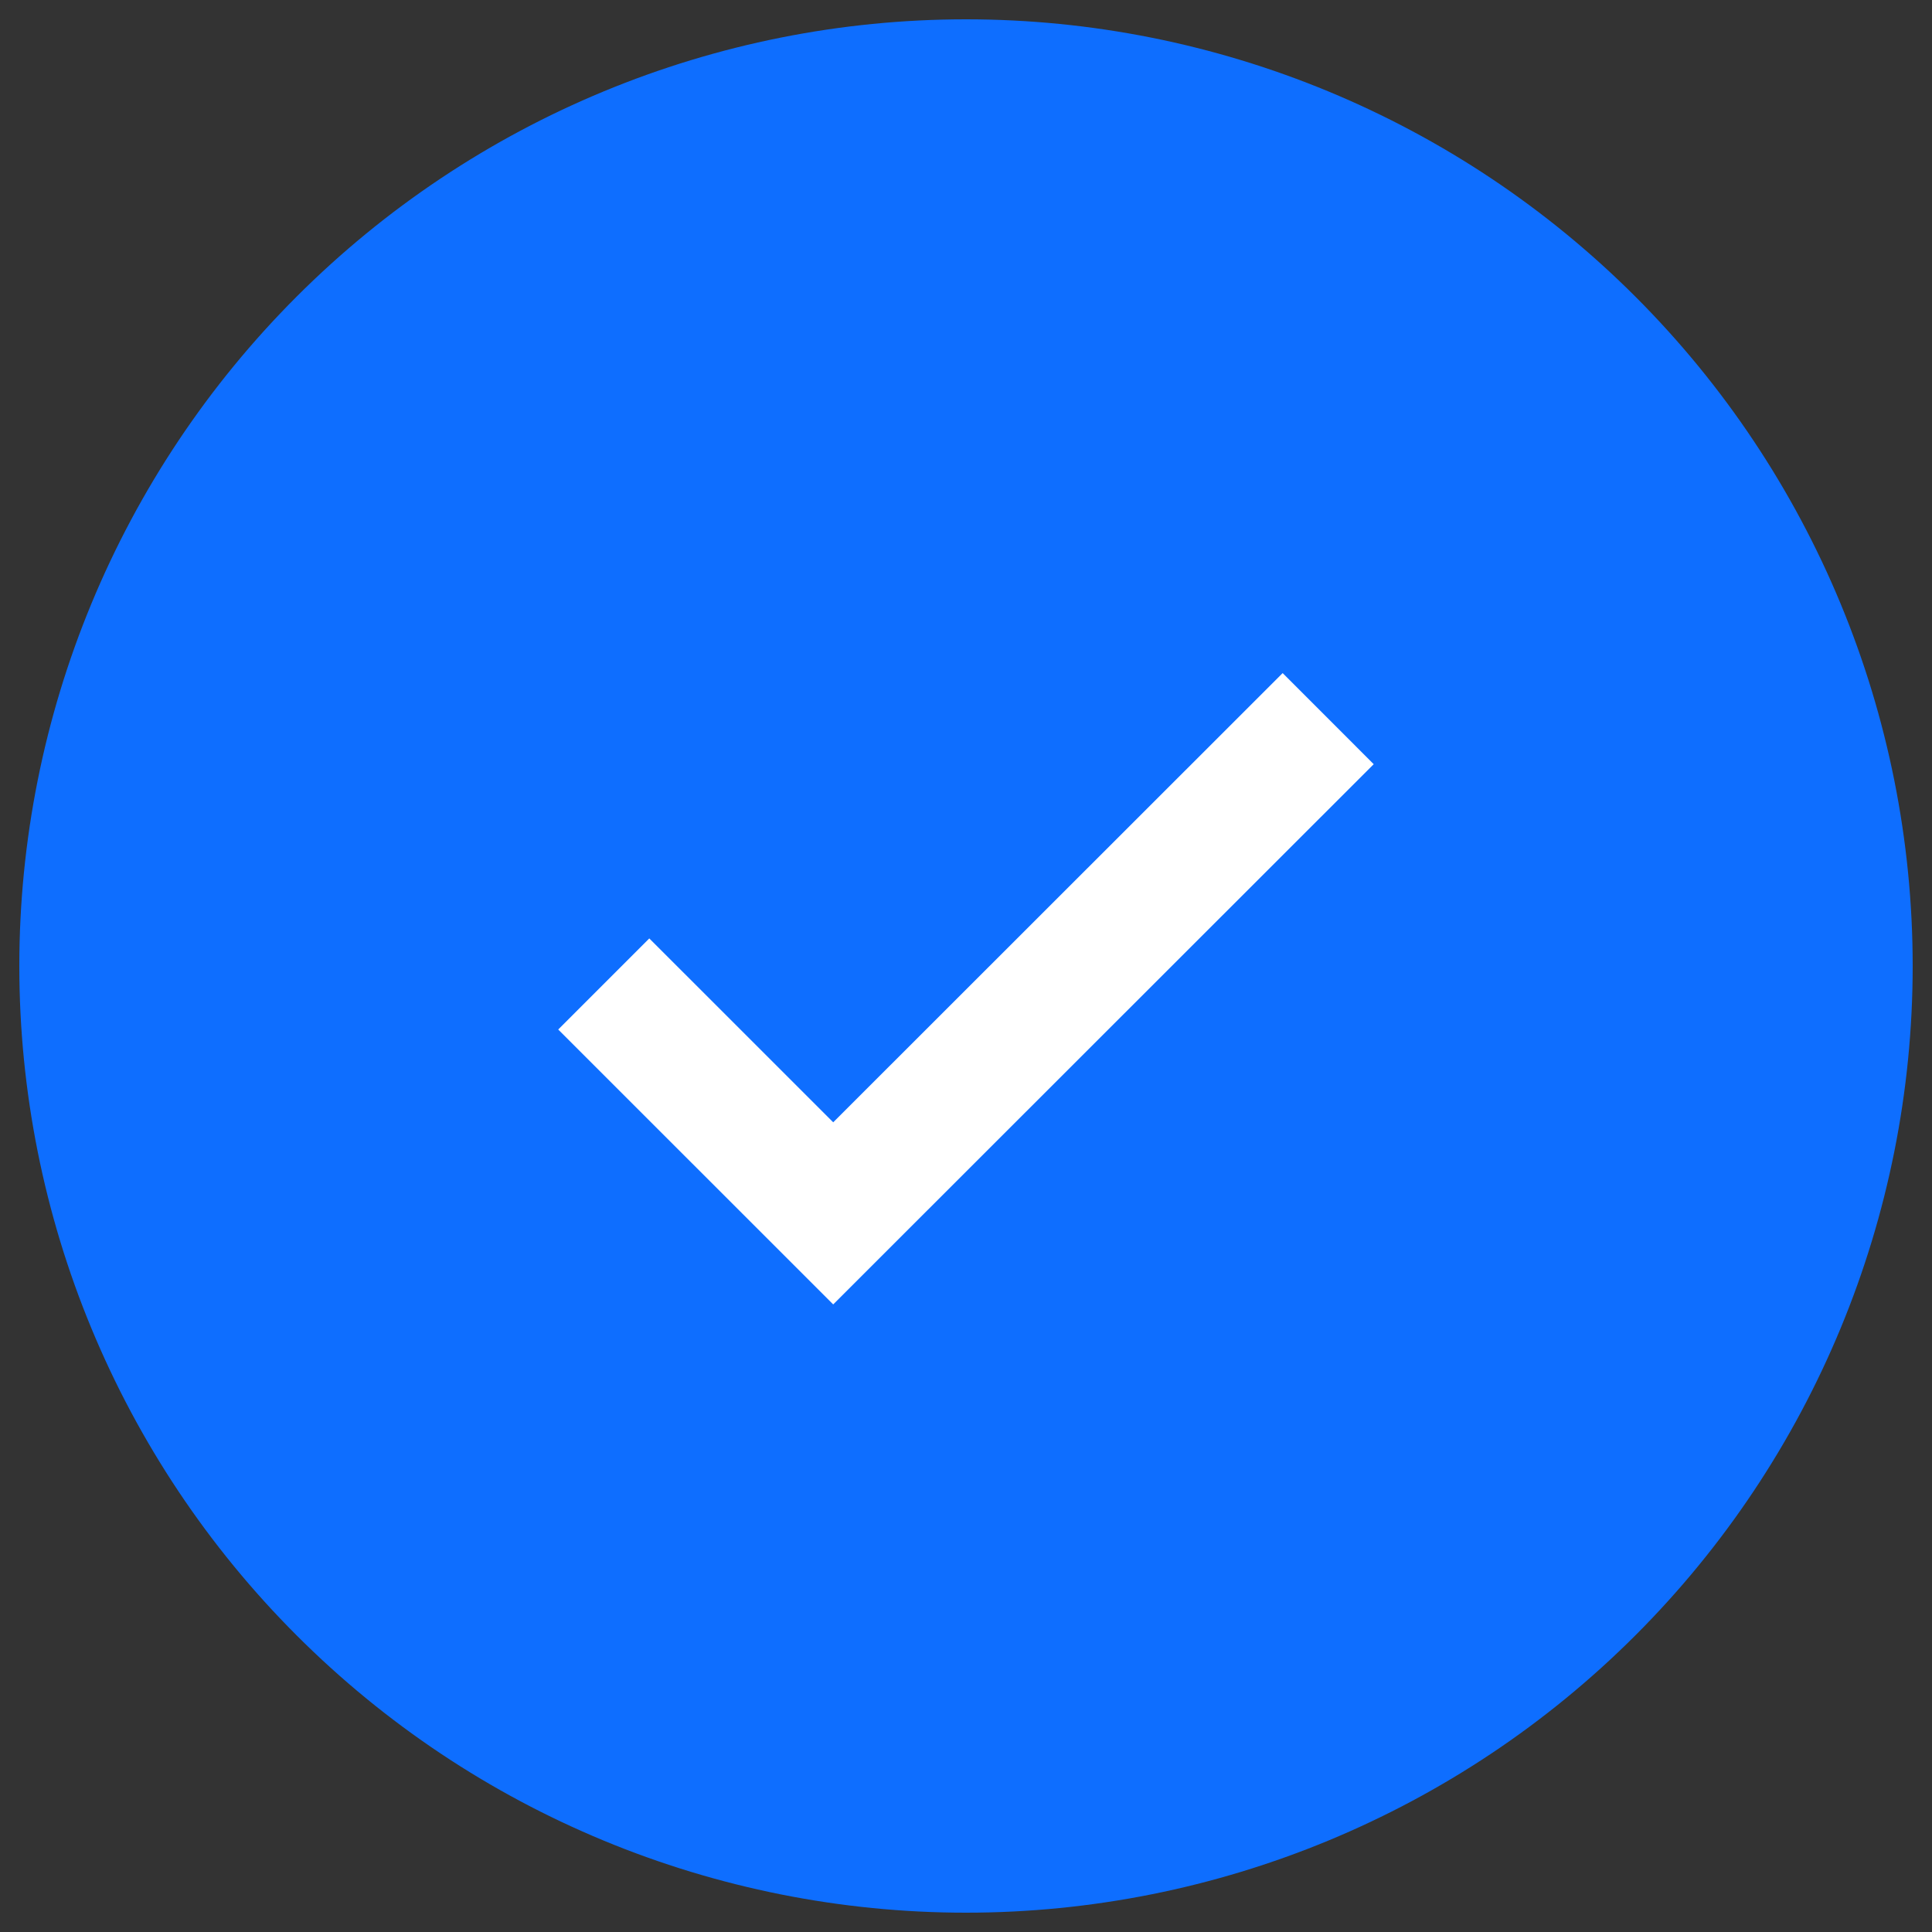
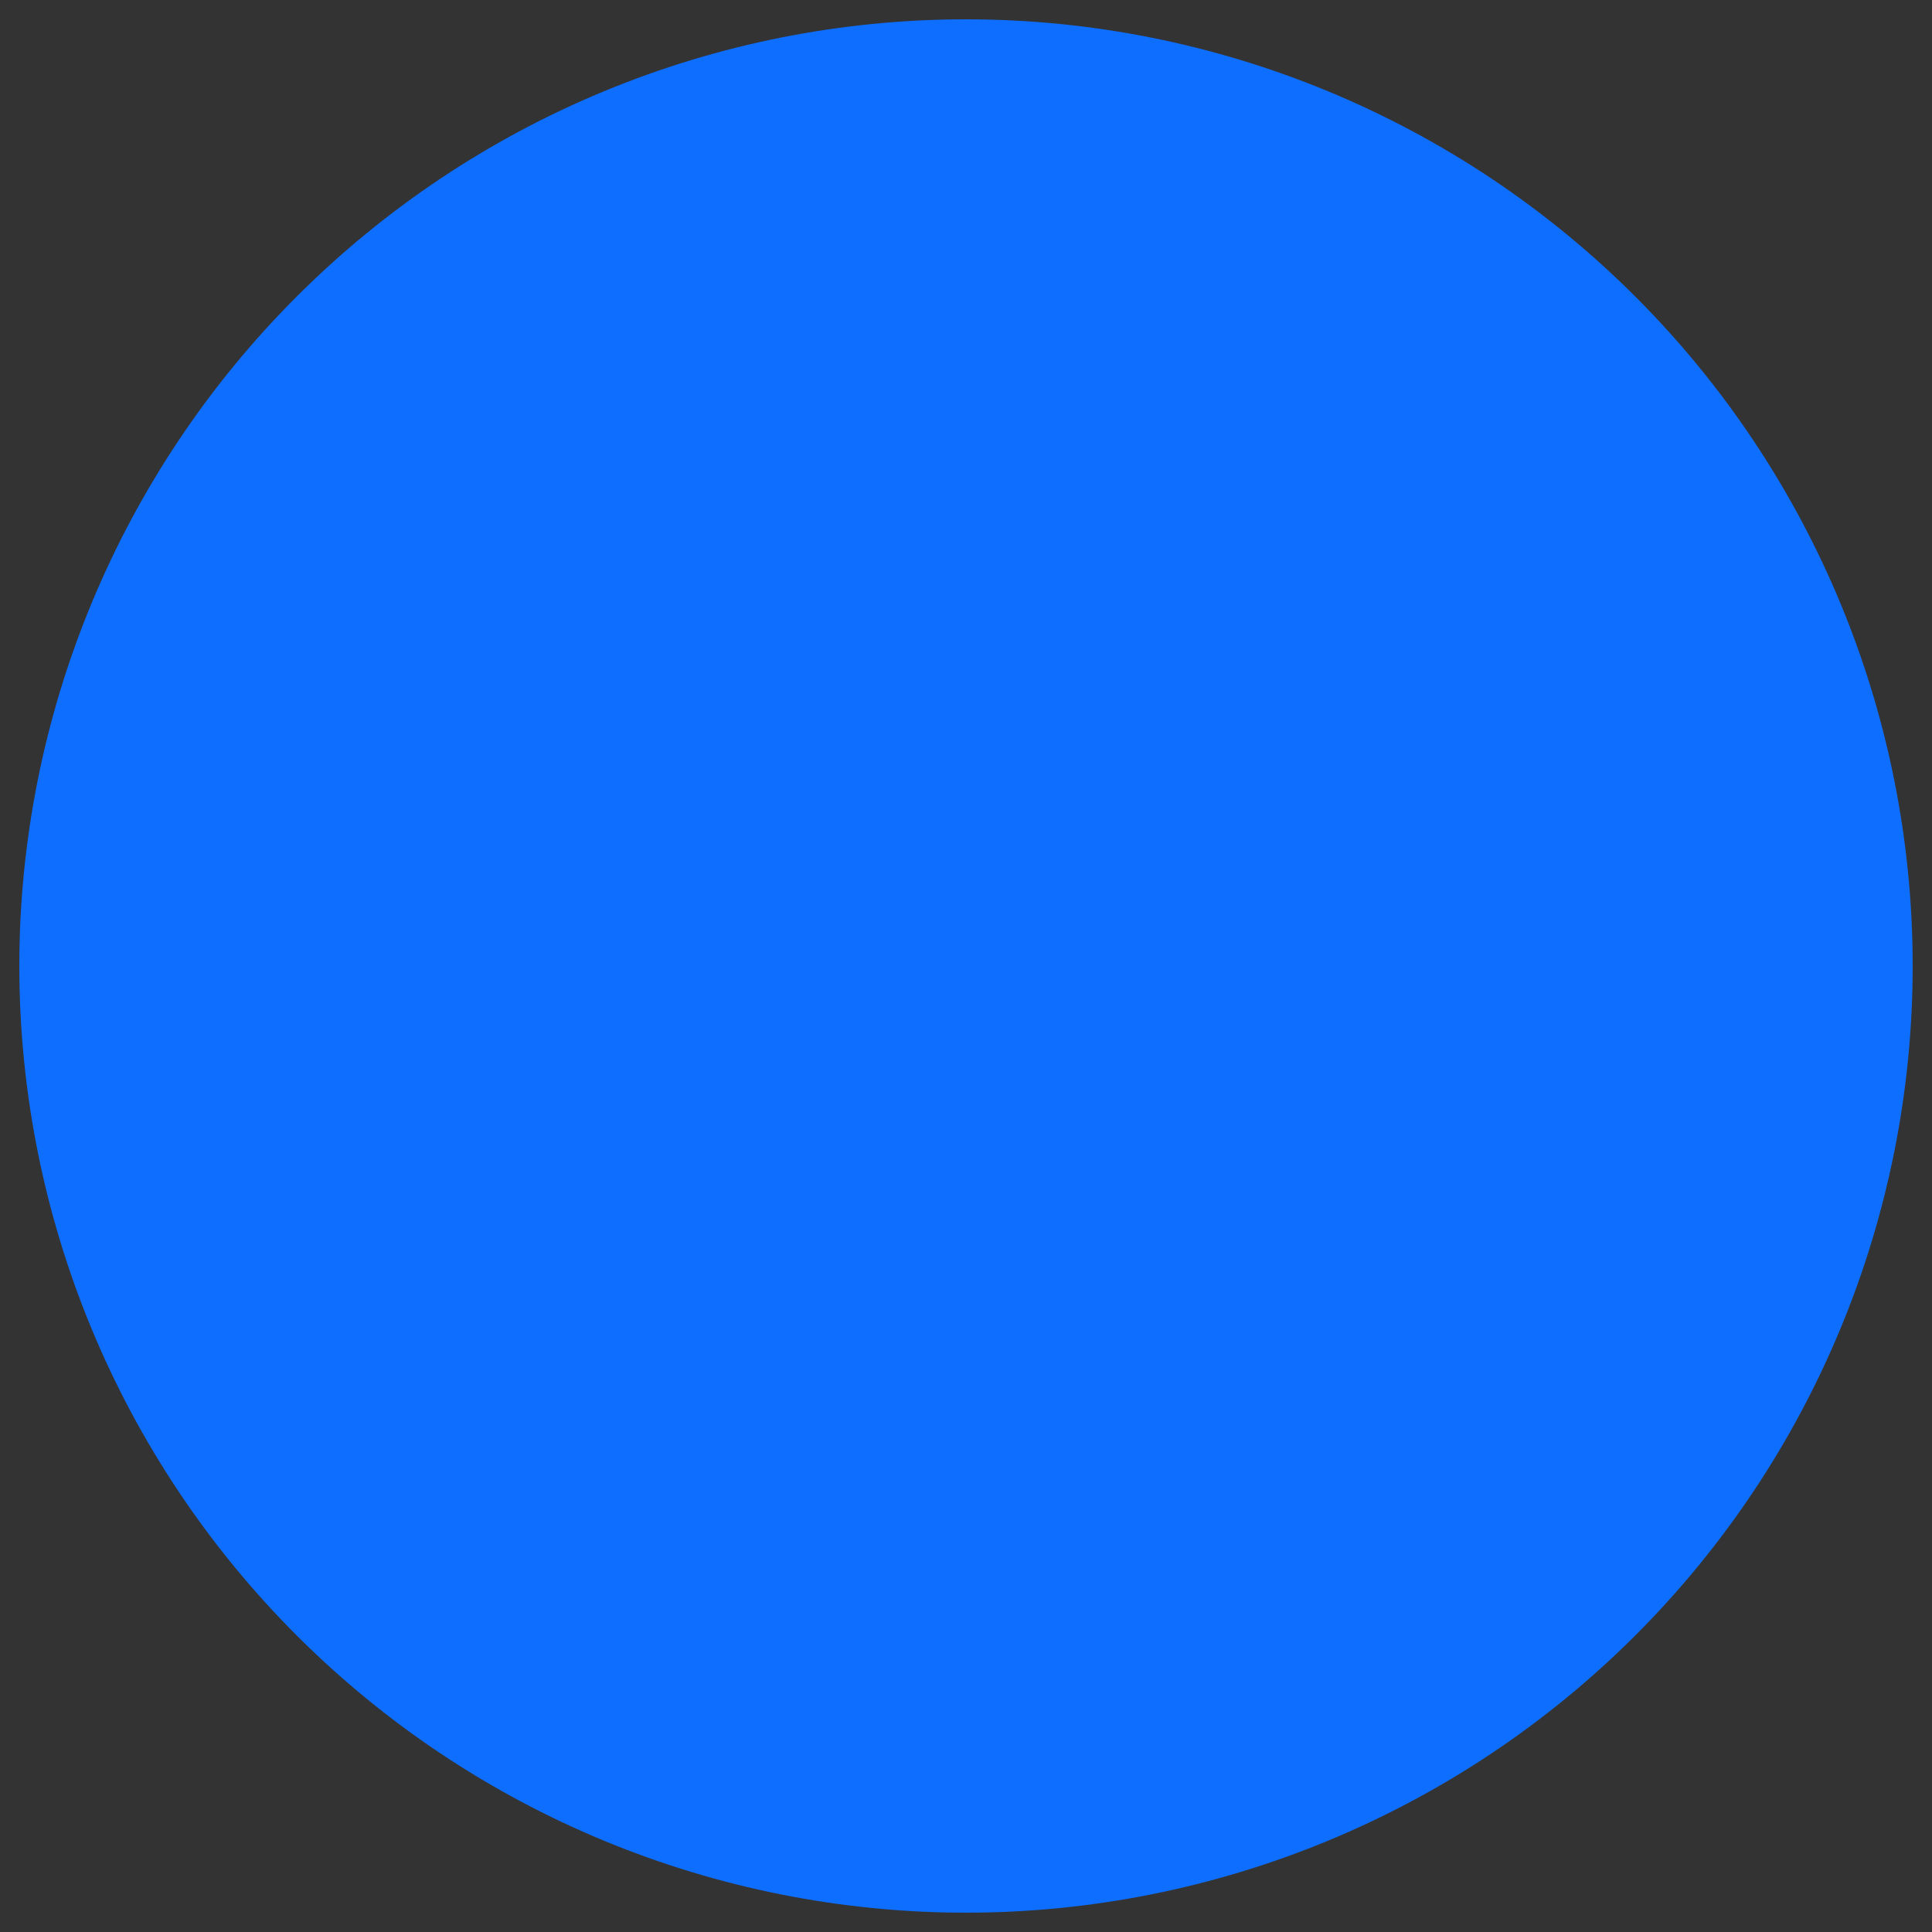
<svg xmlns="http://www.w3.org/2000/svg" width="30" height="30" viewBox="0 0 30 30" fill="none">
  <rect x="0" y="0" width="30" height="30" fill="#333333" stroke="none" />
  <path d="M15 1C11.287 1 7.726 2.475 5.101 5.101C2.475 7.726 1 11.287 1 15C1 18.713 2.475 22.274 5.101 24.899C7.726 27.525 11.287 29 15 29C18.713 29 22.274 27.525 24.899 24.899C27.525 22.274 29 18.713 29 15C29 11.287 27.525 7.726 24.899 5.101C22.274 2.475 18.713 1 15 1Z" fill="#0E6EFF" stroke="#0E6EFF" stroke-width="1.4" stroke-miterlimit="10" />
-   <path d="M20.624 11.159L12.938 18.841L9.375 15.279" stroke="white" stroke-width="2" stroke-miterlimit="10" />
</svg>